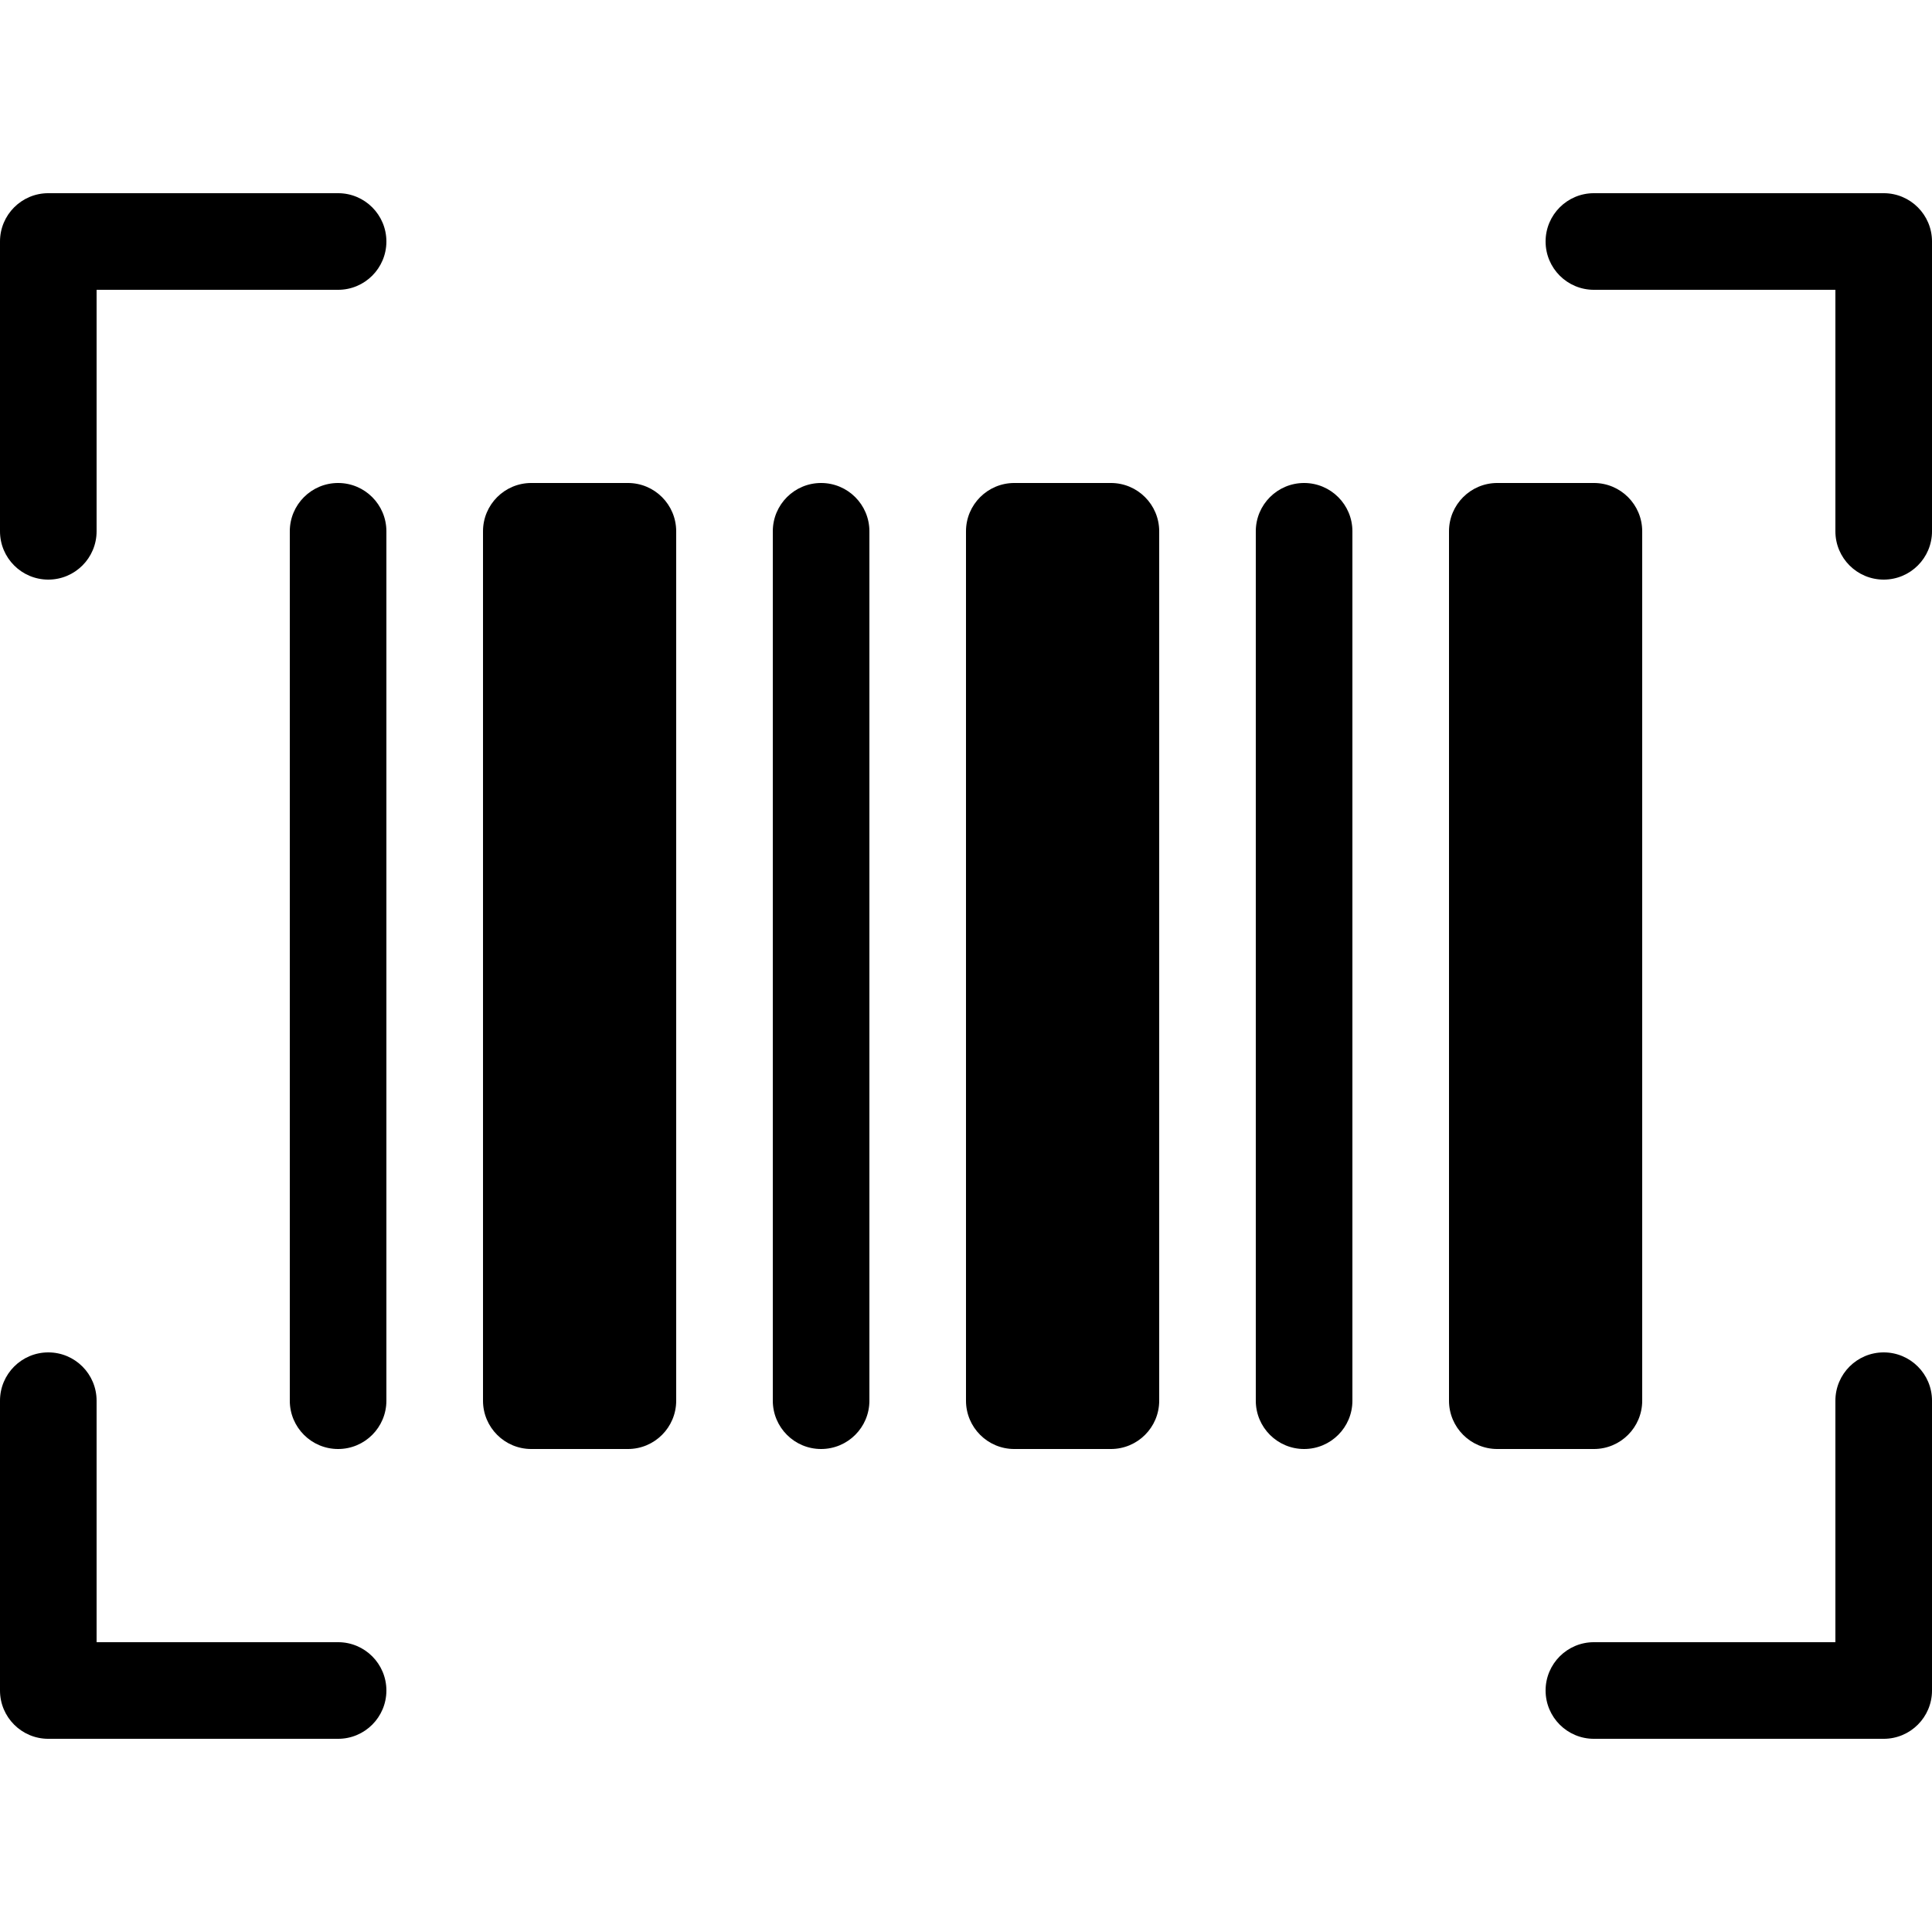
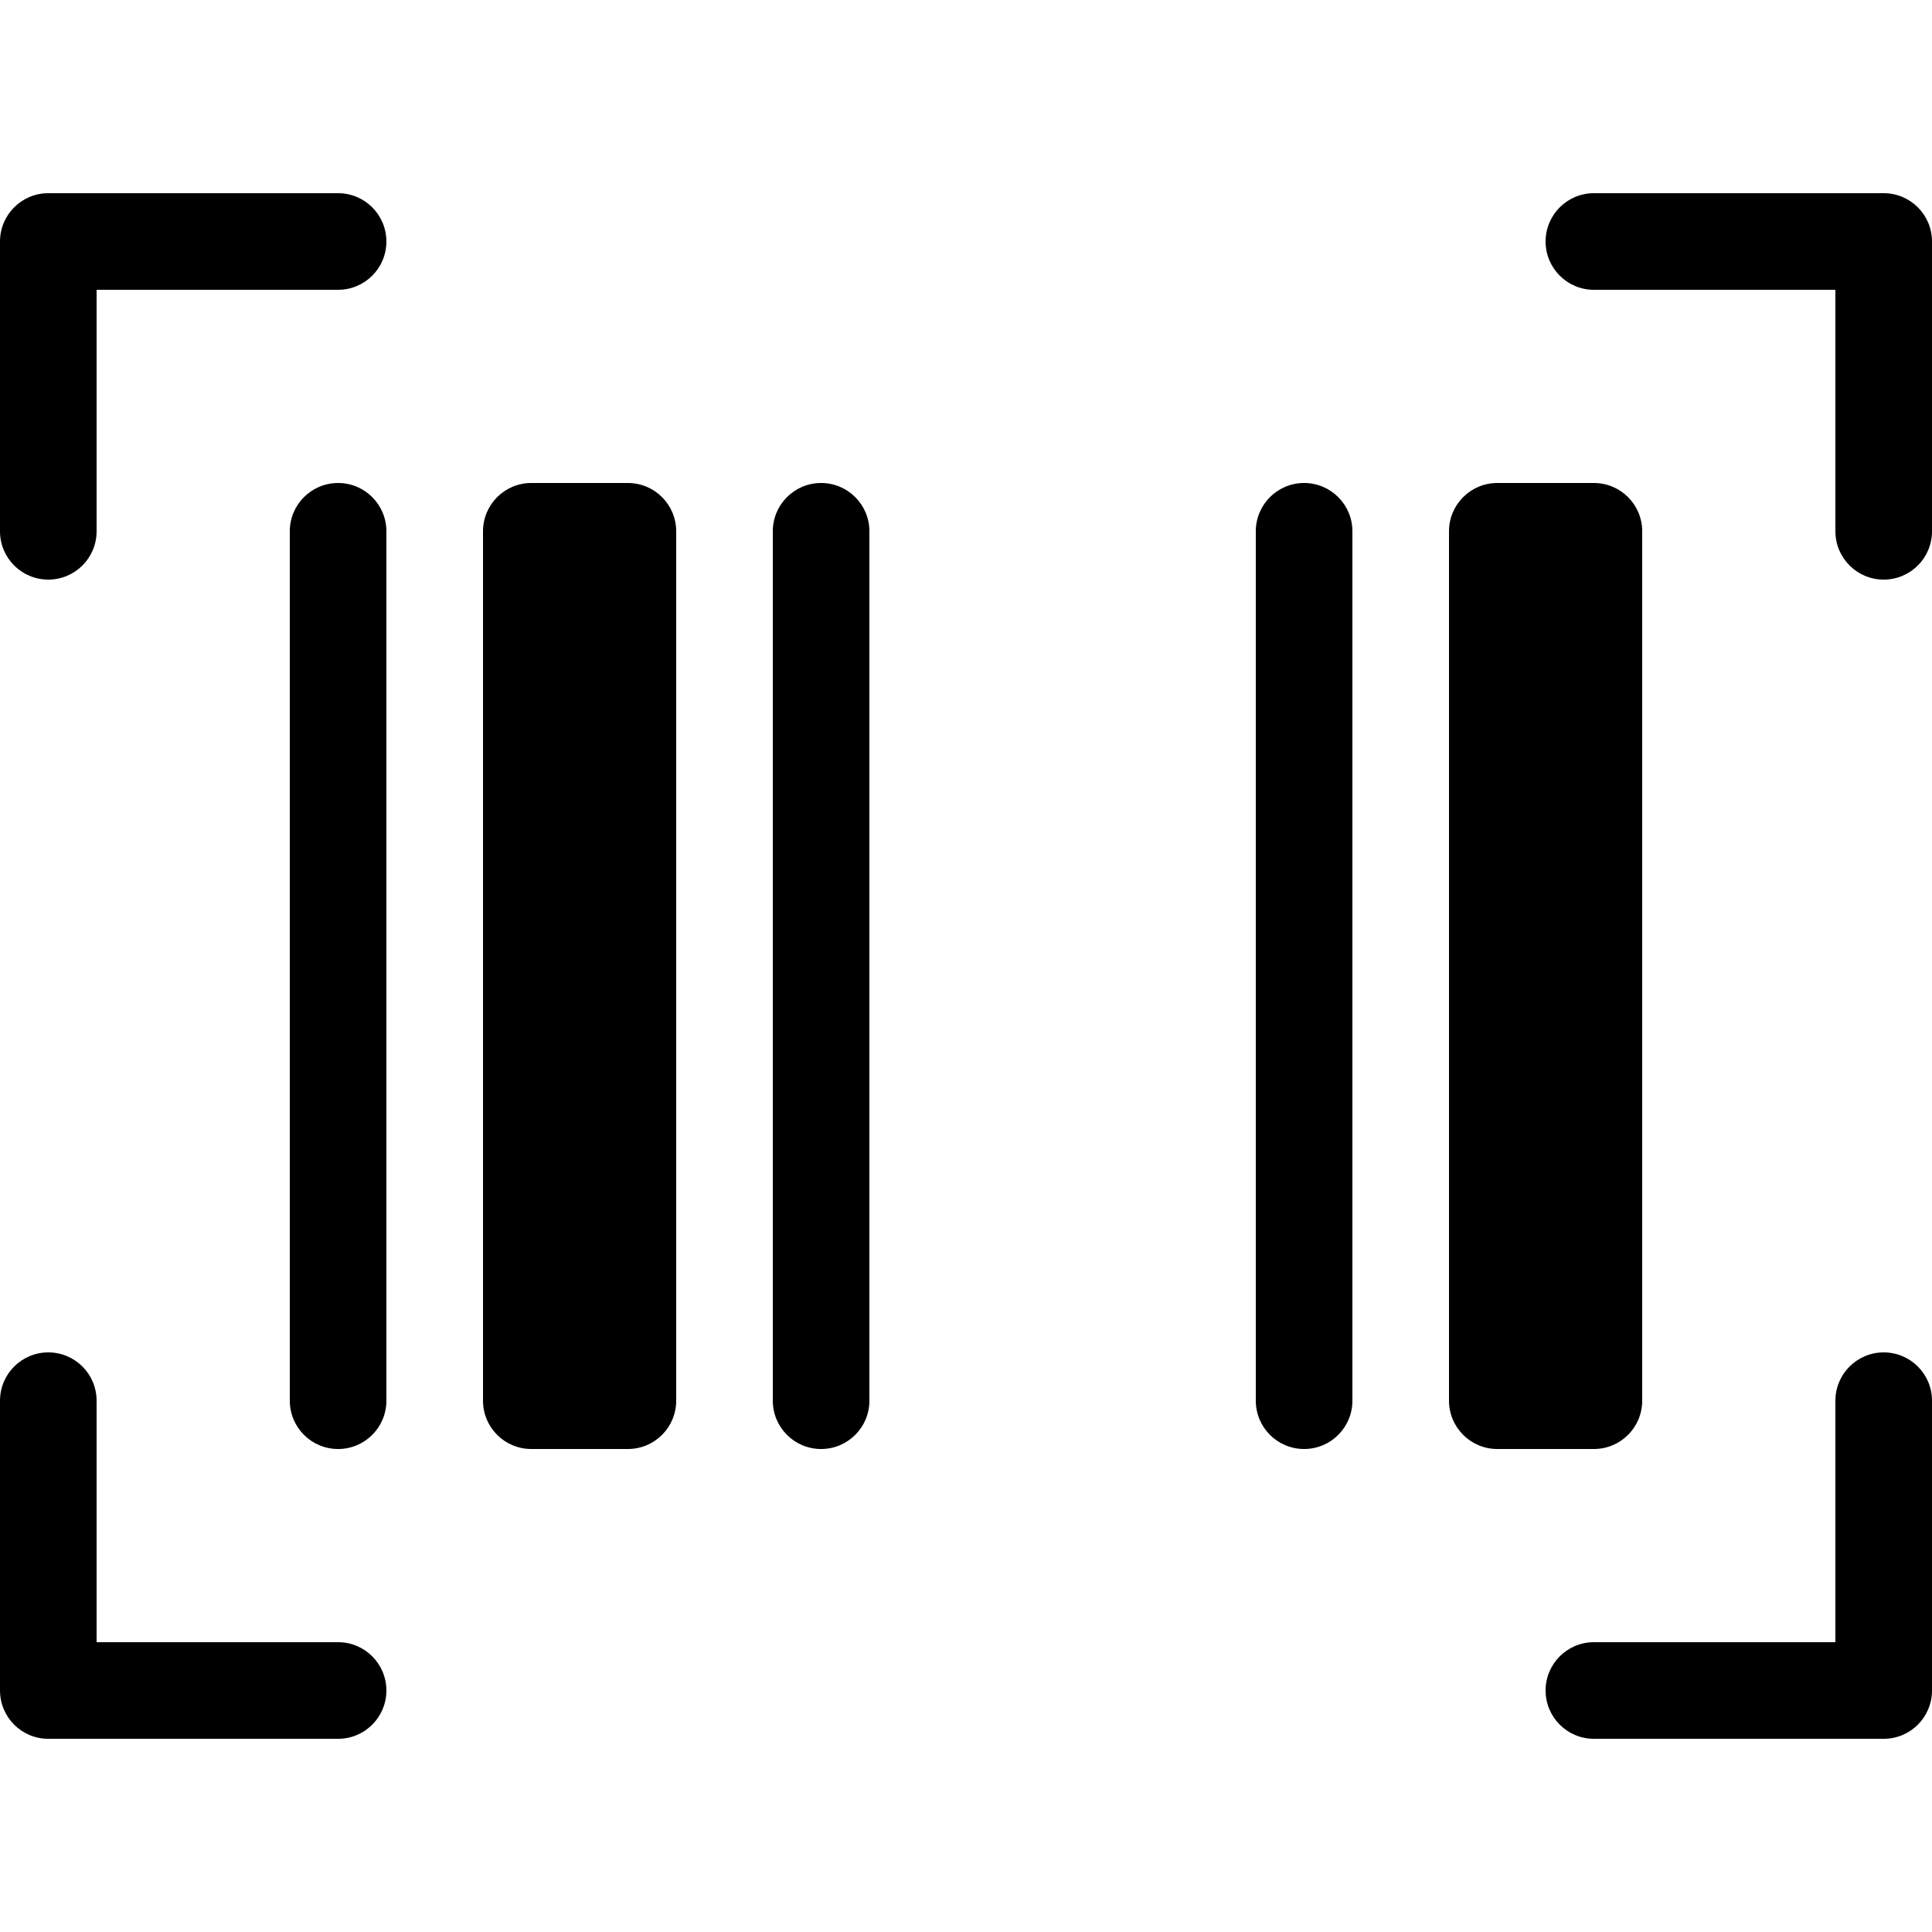
<svg xmlns="http://www.w3.org/2000/svg" height="426pt" viewBox="0 -42 426.667 426" width="426pt">
  <path d="m74.668.332h-64c-5.891 0-10.668 4.777-10.668 10.668v64c0 5.891 4.777 10.668 10.668 10.668s10.664-4.777 10.664-10.668v-53.332h53.336c5.891 0 10.664-4.777 10.664-10.668s-4.773-10.668-10.664-10.668zm0 0" />
  <path d="m74.668 320.332h-53.336v-53.332c0-5.891-4.773-10.668-10.664-10.668s-10.668 4.777-10.668 10.668v64c0 5.891 4.777 10.668 10.668 10.668h64c5.891 0 10.664-4.777 10.664-10.668s-4.773-10.668-10.664-10.668zm0 0" />
  <path d="m416 .332h-64c-5.891 0-10.668 4.777-10.668 10.668s4.777 10.668 10.668 10.668h53.332v53.332c0 5.891 4.777 10.668 10.668 10.668s10.668-4.777 10.668-10.668v-64c0-5.891-4.777-10.668-10.668-10.668zm0 0" />
  <path d="m416 256.332c-5.891 0-10.668 4.777-10.668 10.668v53.332h-53.332c-5.891 0-10.668 4.777-10.668 10.668s4.777 10.668 10.668 10.668h64c5.891 0 10.668-4.777 10.668-10.668v-64c0-5.891-4.777-10.668-10.668-10.668zm0 0" />
  <path d="m74.668 64.332c-5.891 0-10.668 4.777-10.668 10.668v192c0 5.891 4.777 10.668 10.668 10.668s10.664-4.777 10.664-10.668v-192c0-5.891-4.773-10.668-10.664-10.668zm0 0" />
  <path d="m117.332 64.332h21.336c5.891 0 10.664 4.777 10.664 10.668v192c0 5.891-4.773 10.668-10.664 10.668h-21.336c-5.891 0-10.664-4.777-10.664-10.668v-192c0-5.891 4.773-10.668 10.664-10.668zm0 0" />
  <path d="m181.332 64.332c-5.891 0-10.664 4.777-10.664 10.668v192c0 5.891 4.773 10.668 10.664 10.668s10.668-4.777 10.668-10.668v-192c0-5.891-4.777-10.668-10.668-10.668zm0 0" />
-   <path d="m224 64.332h21.332c5.891 0 10.668 4.777 10.668 10.668v192c0 5.891-4.777 10.668-10.668 10.668h-21.332c-5.891 0-10.668-4.777-10.668-10.668v-192c0-5.891 4.777-10.668 10.668-10.668zm0 0" />
  <path d="m288 64.332c-5.891 0-10.668 4.777-10.668 10.668v192c0 5.891 4.777 10.668 10.668 10.668s10.668-4.777 10.668-10.668v-192c0-5.891-4.777-10.668-10.668-10.668zm0 0" />
  <path d="m330.668 64.332h21.332c5.891 0 10.668 4.777 10.668 10.668v192c0 5.891-4.777 10.668-10.668 10.668h-21.332c-5.891 0-10.668-4.777-10.668-10.668v-192c0-5.891 4.777-10.668 10.668-10.668zm0 0" />
</svg>